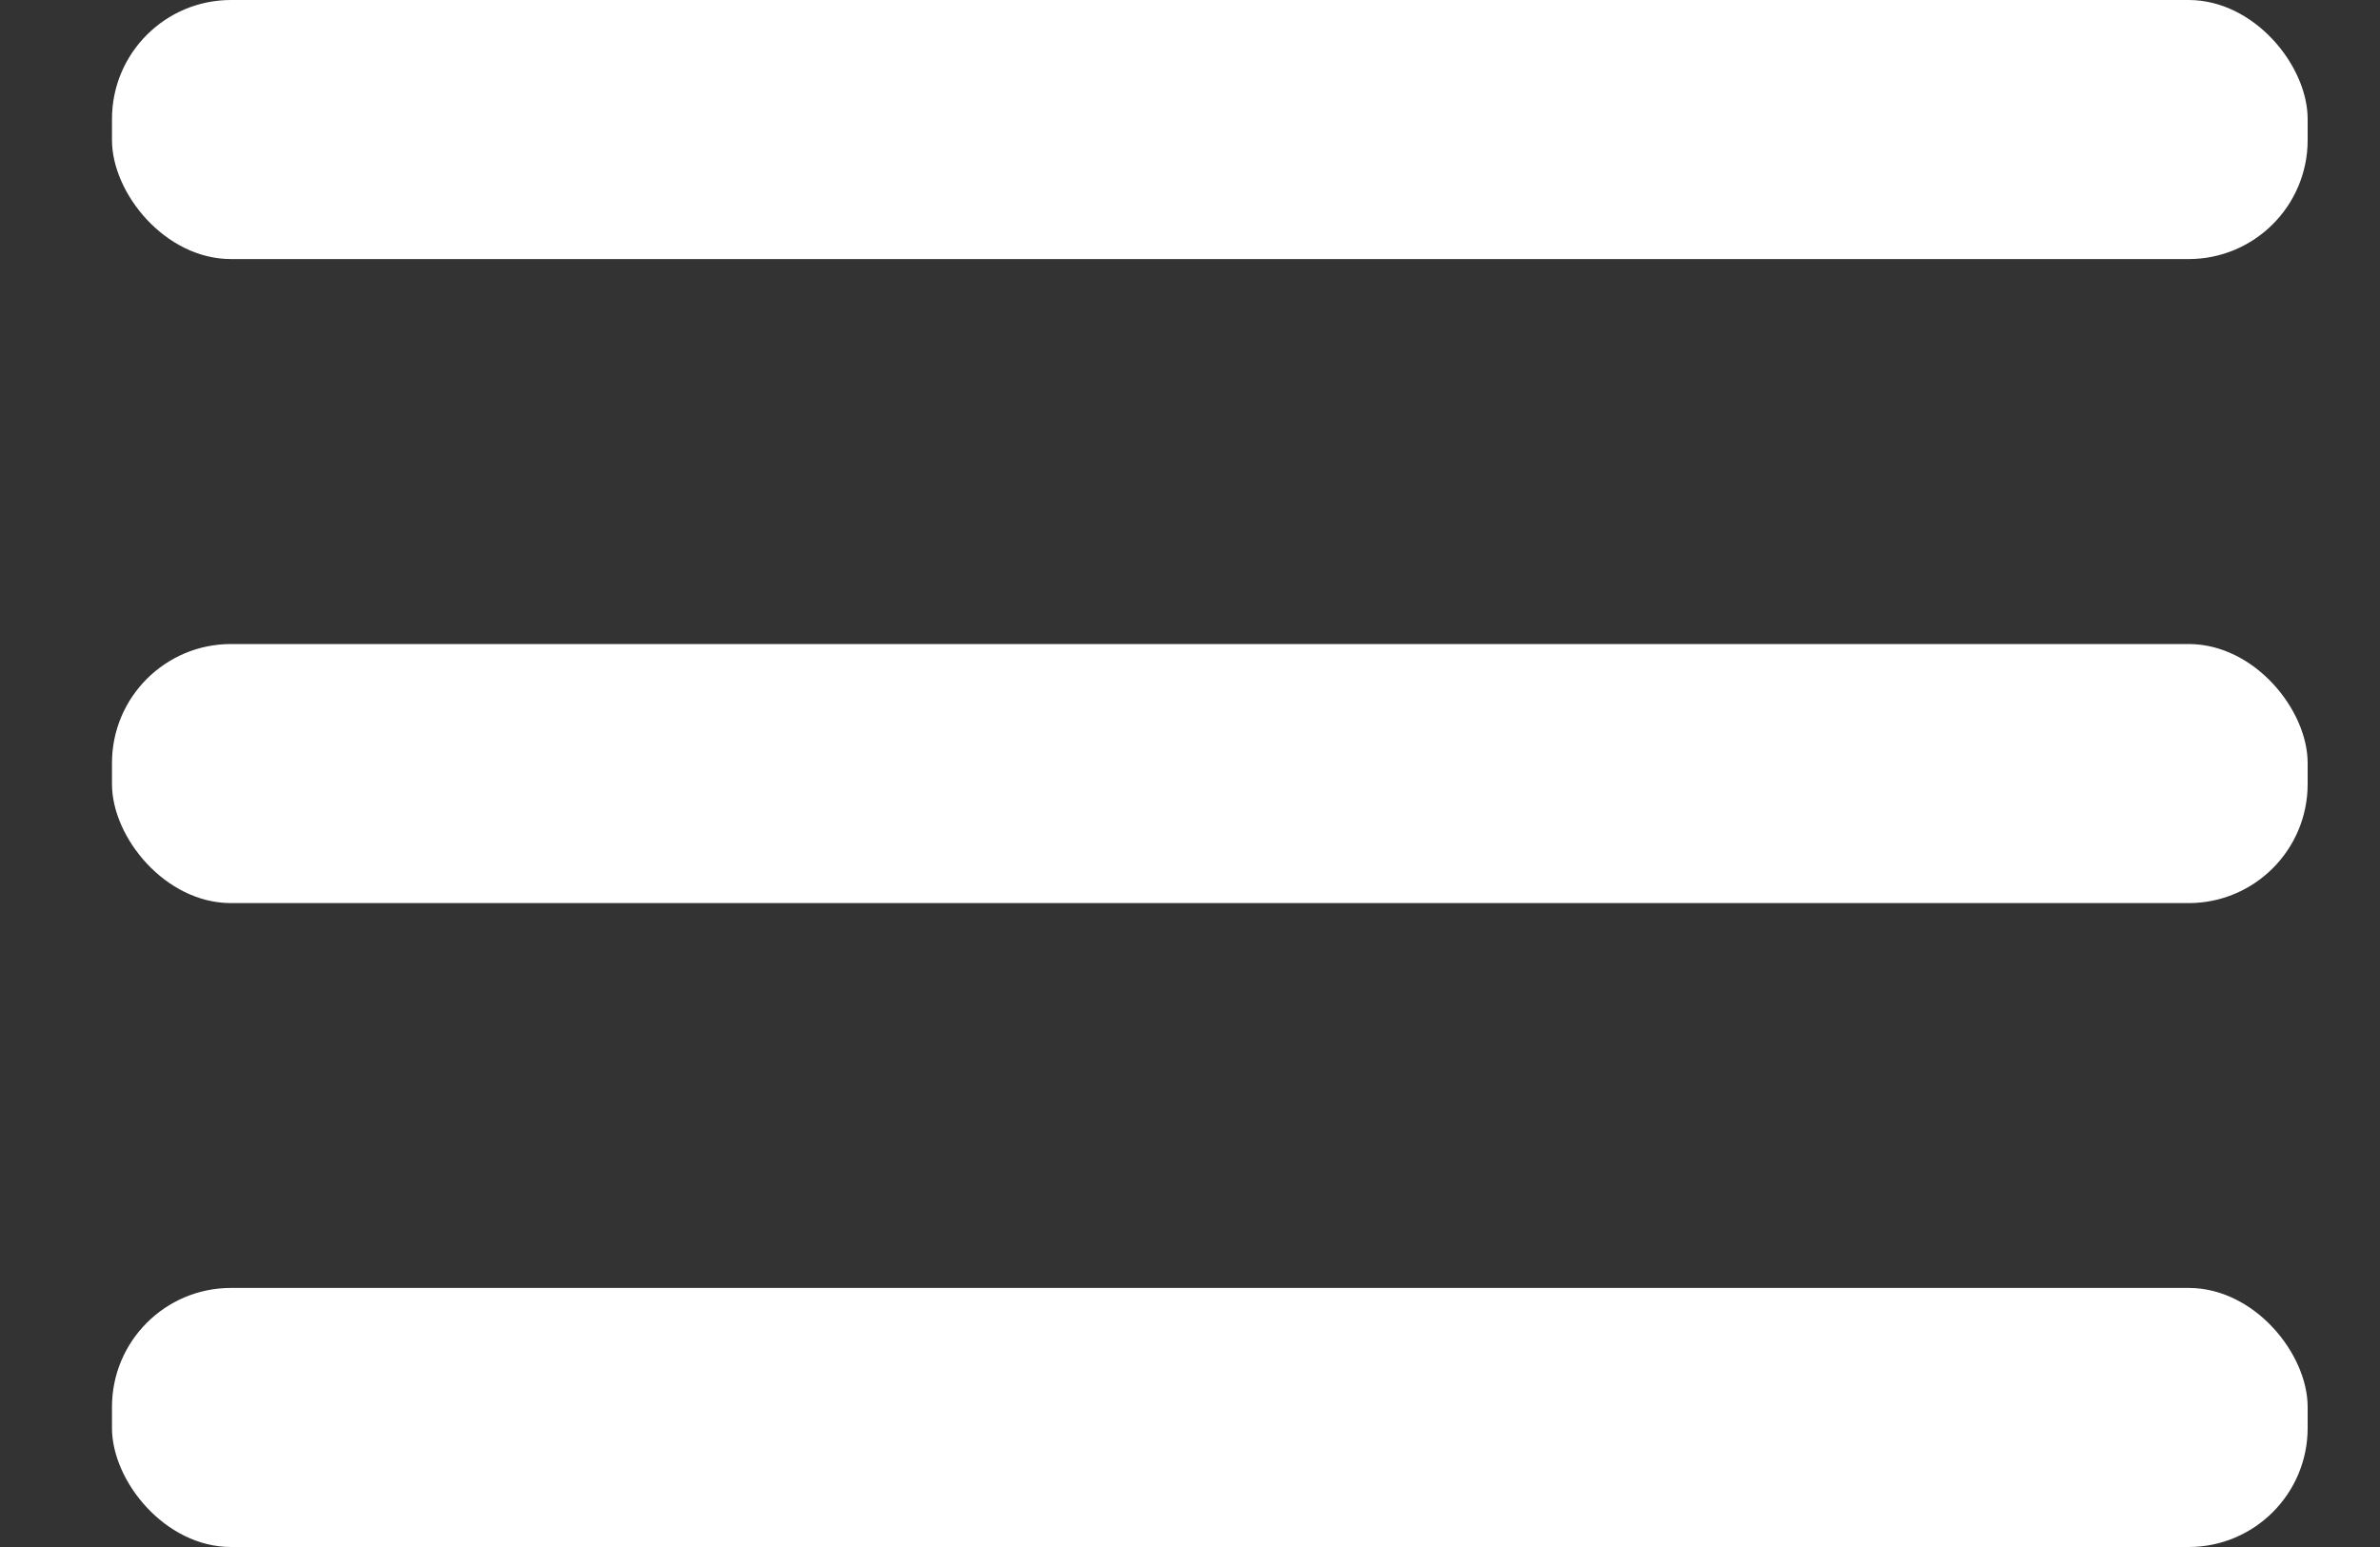
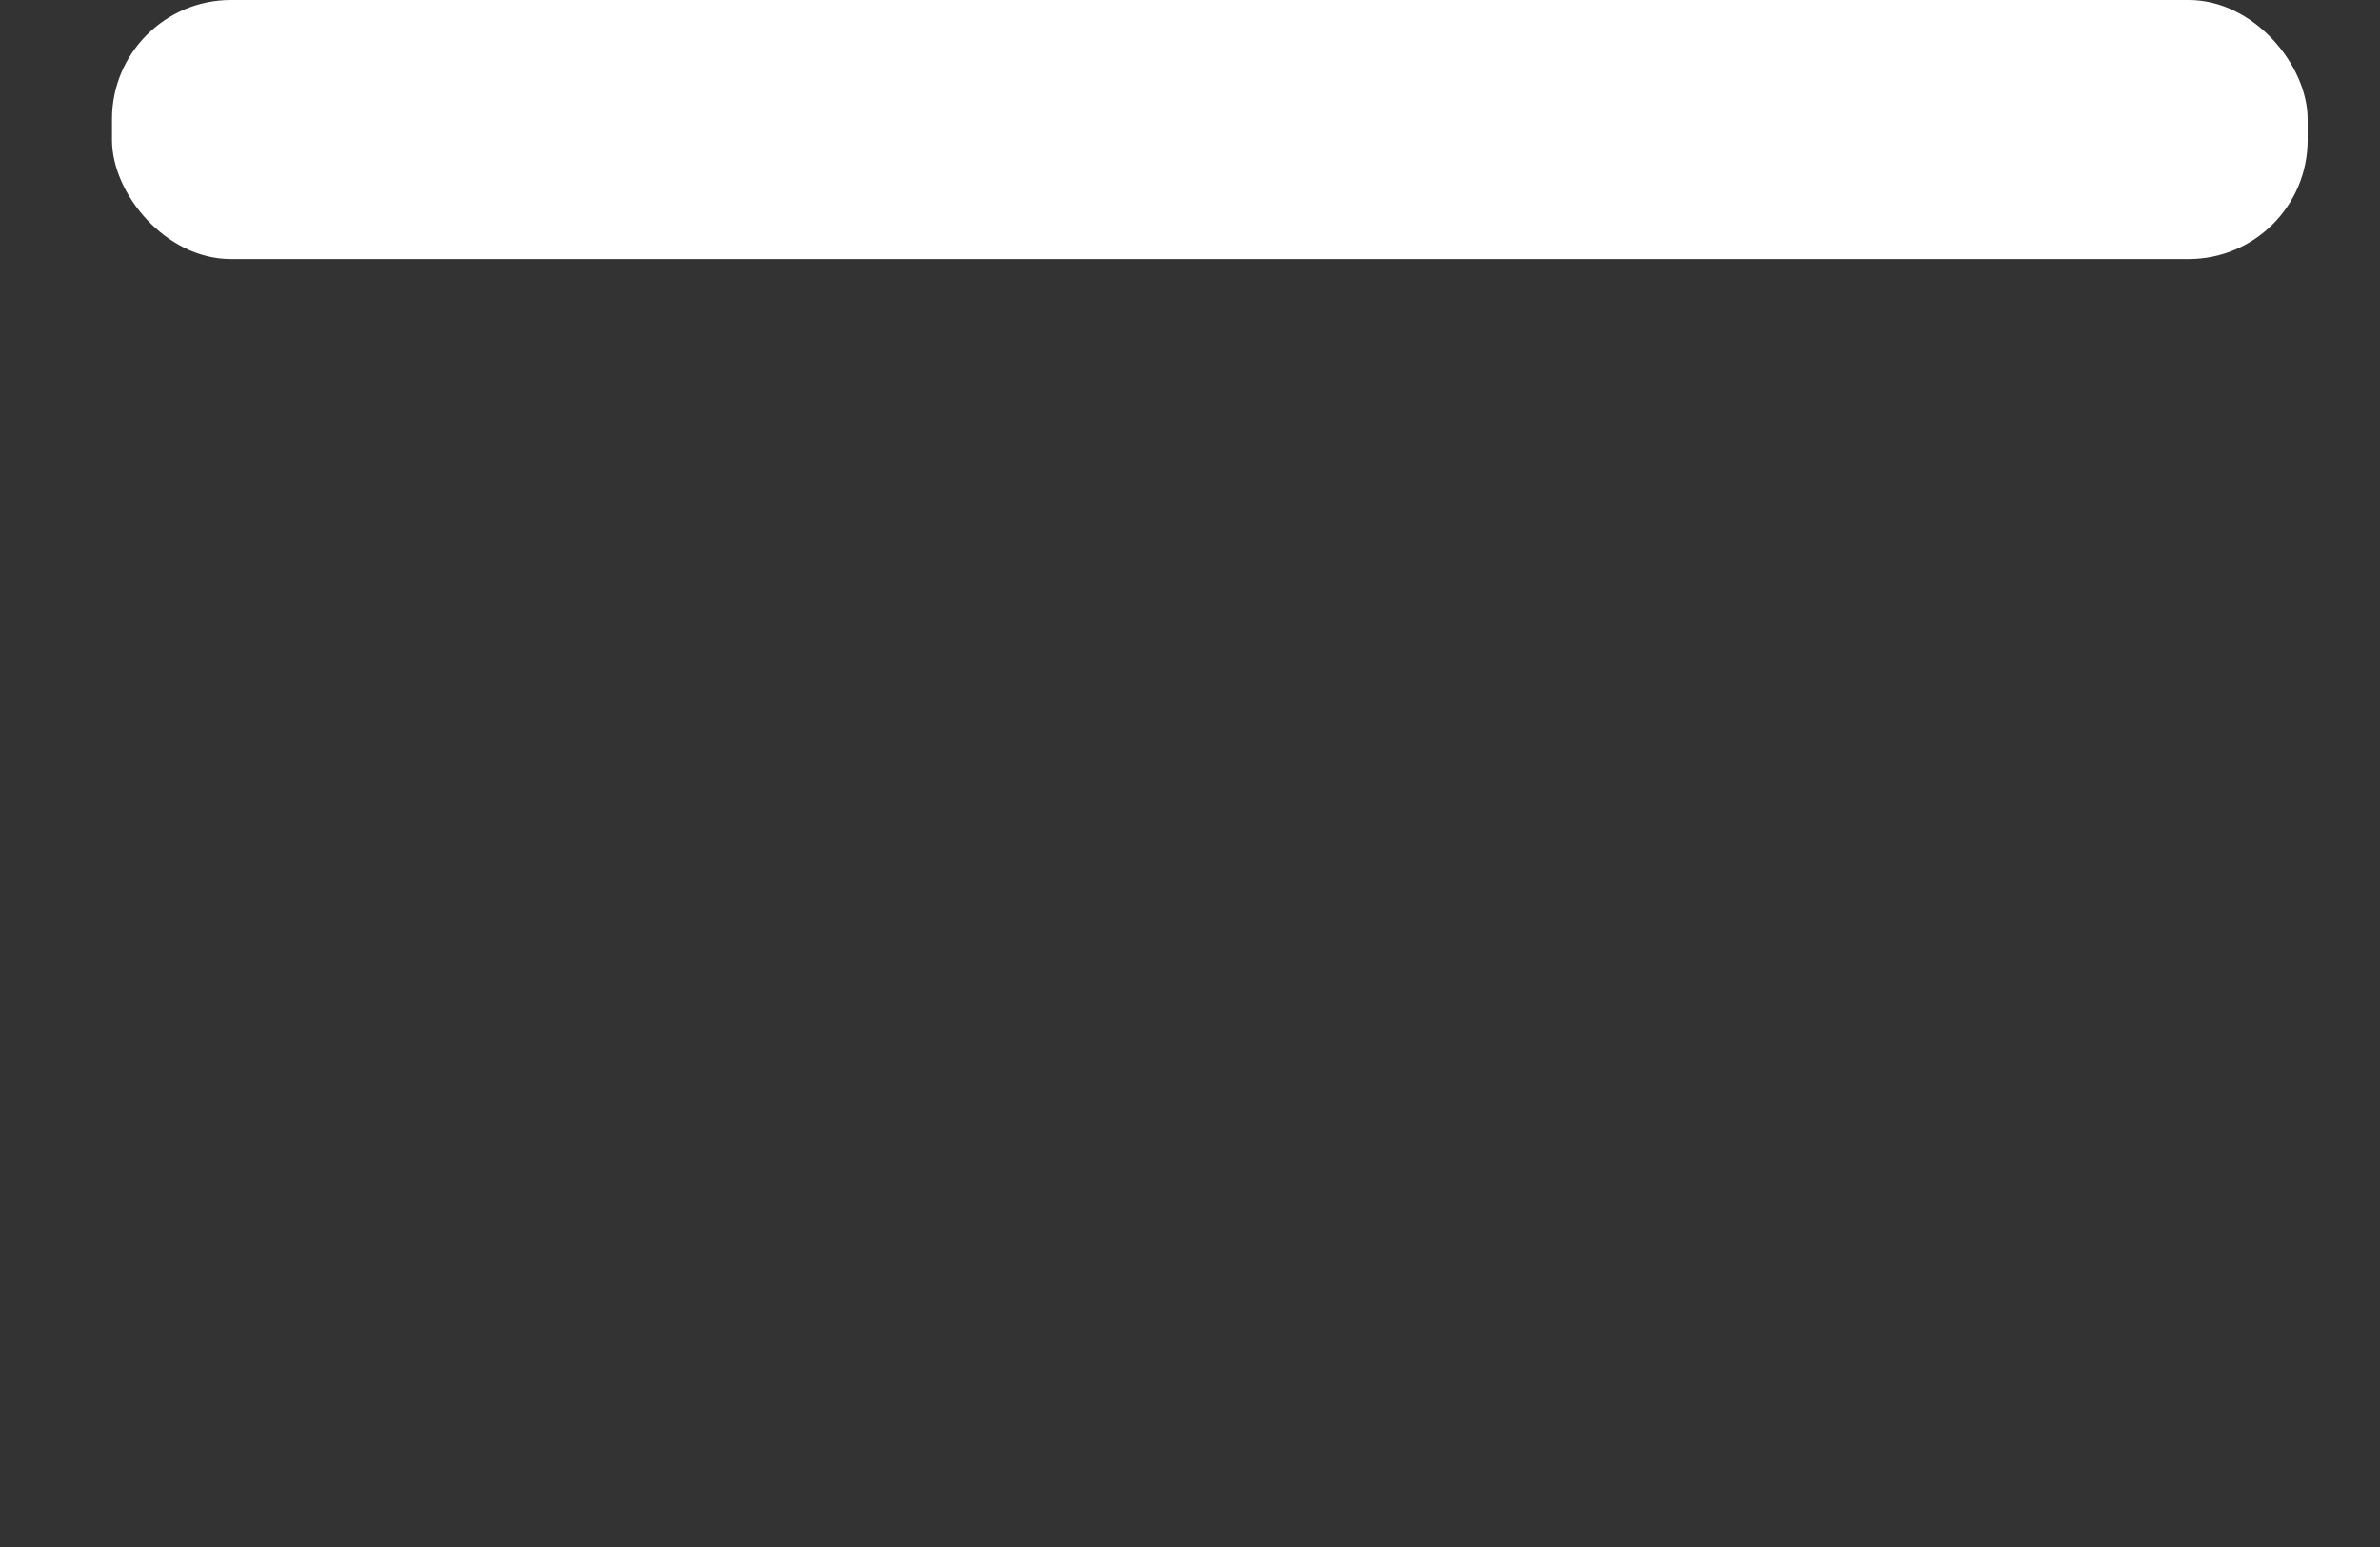
<svg xmlns="http://www.w3.org/2000/svg" width="20px" height="13px" viewBox="0 0 20 13" version="1.1">
  <rect x="0" y="0" width="20" height="13" fill="#333333" stroke="none" />
  <title>menu</title>
  <desc>Created with Sketch.</desc>
  <g id="Symbols" stroke="none" stroke-width="1" fill="none" fill-rule="evenodd">
    <g id="user" transform="translate(-109, -83)" fill="#FFFFFF">
      <g id="btn" transform="translate(0, 74.983)">
        <g id="menu" transform="translate(109.941, 8.017)">
          <rect id="Rectangle" x="1.58095759e-13" y="4.4408921e-14" width="18.451" height="2.177" rx="1" />
-           <rect id="Rectangle-Copy" x="1.58095759e-13" y="5.412" width="18.451" height="2.177" rx="1" />
-           <rect id="Rectangle-Copy-2" x="1.58095759e-13" y="10.823" width="18.451" height="2.177" rx="1" />
        </g>
      </g>
    </g>
  </g>
</svg>